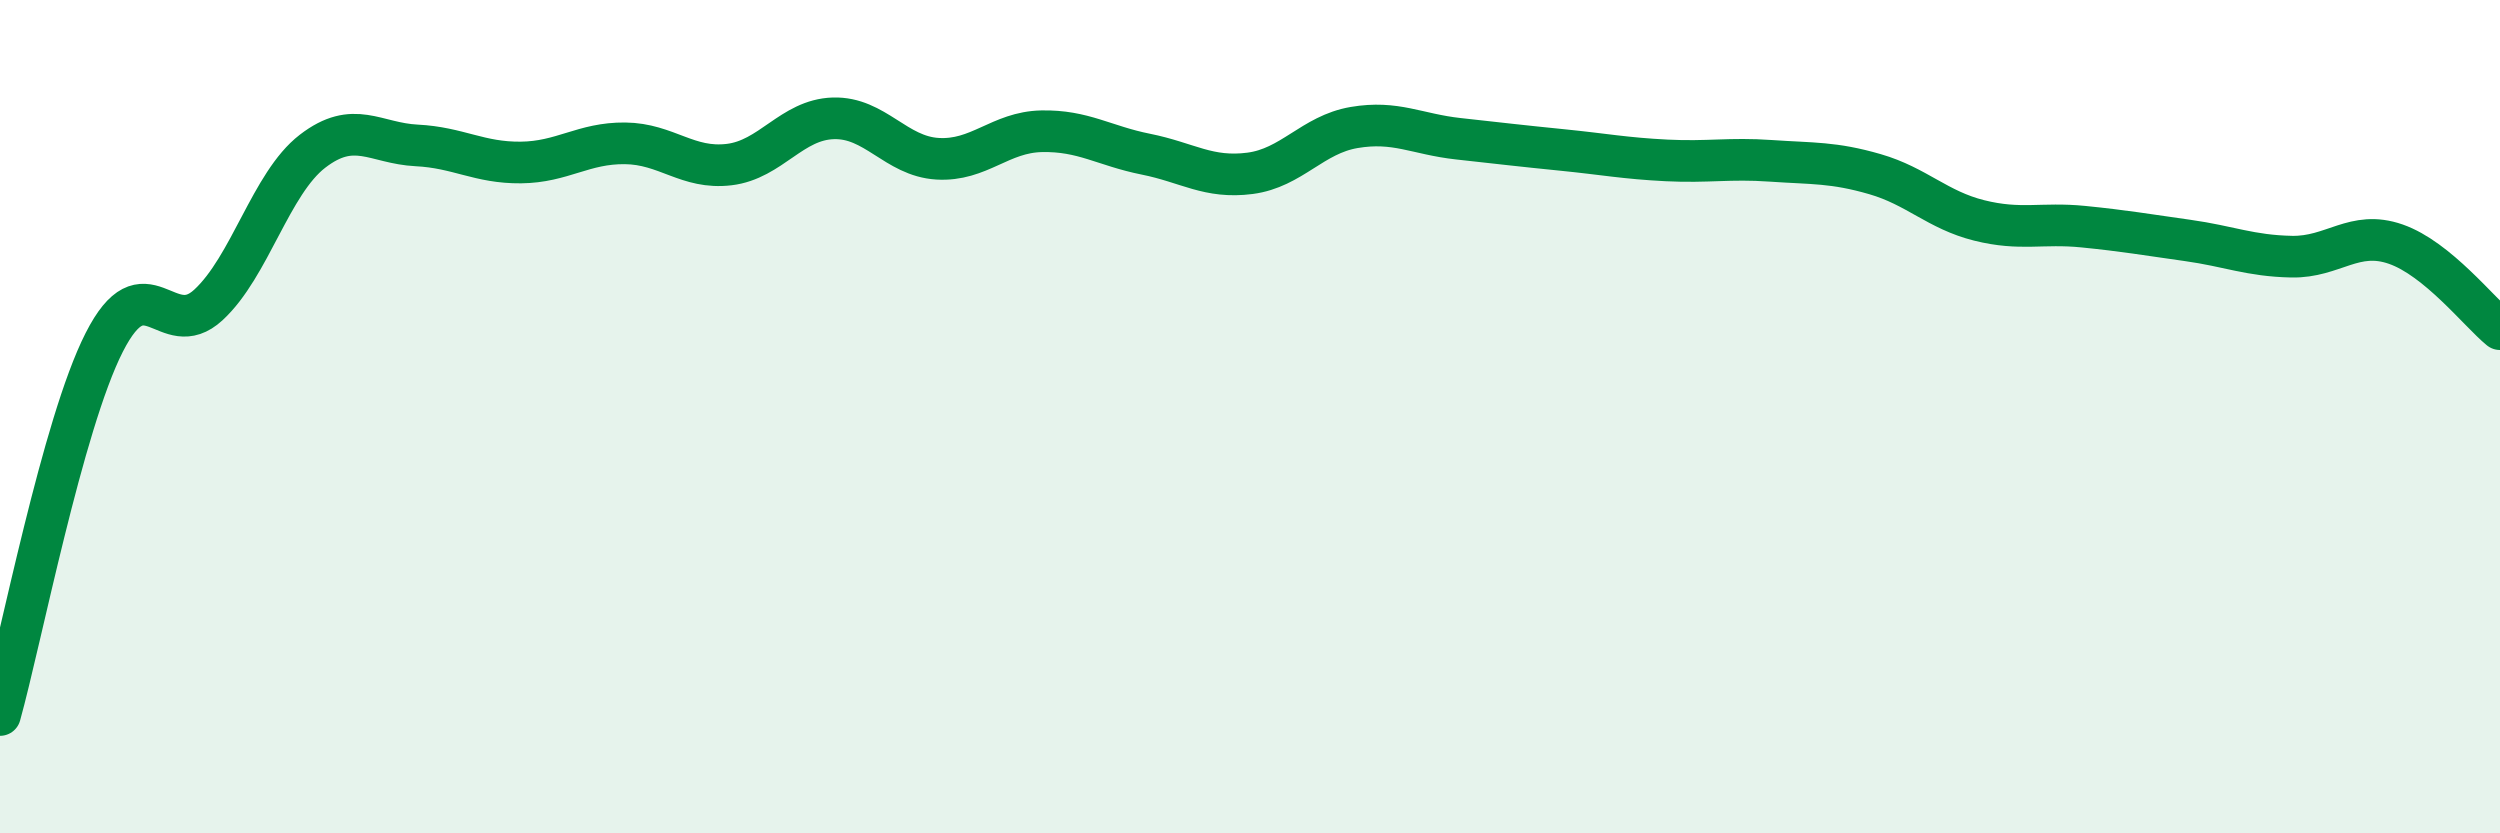
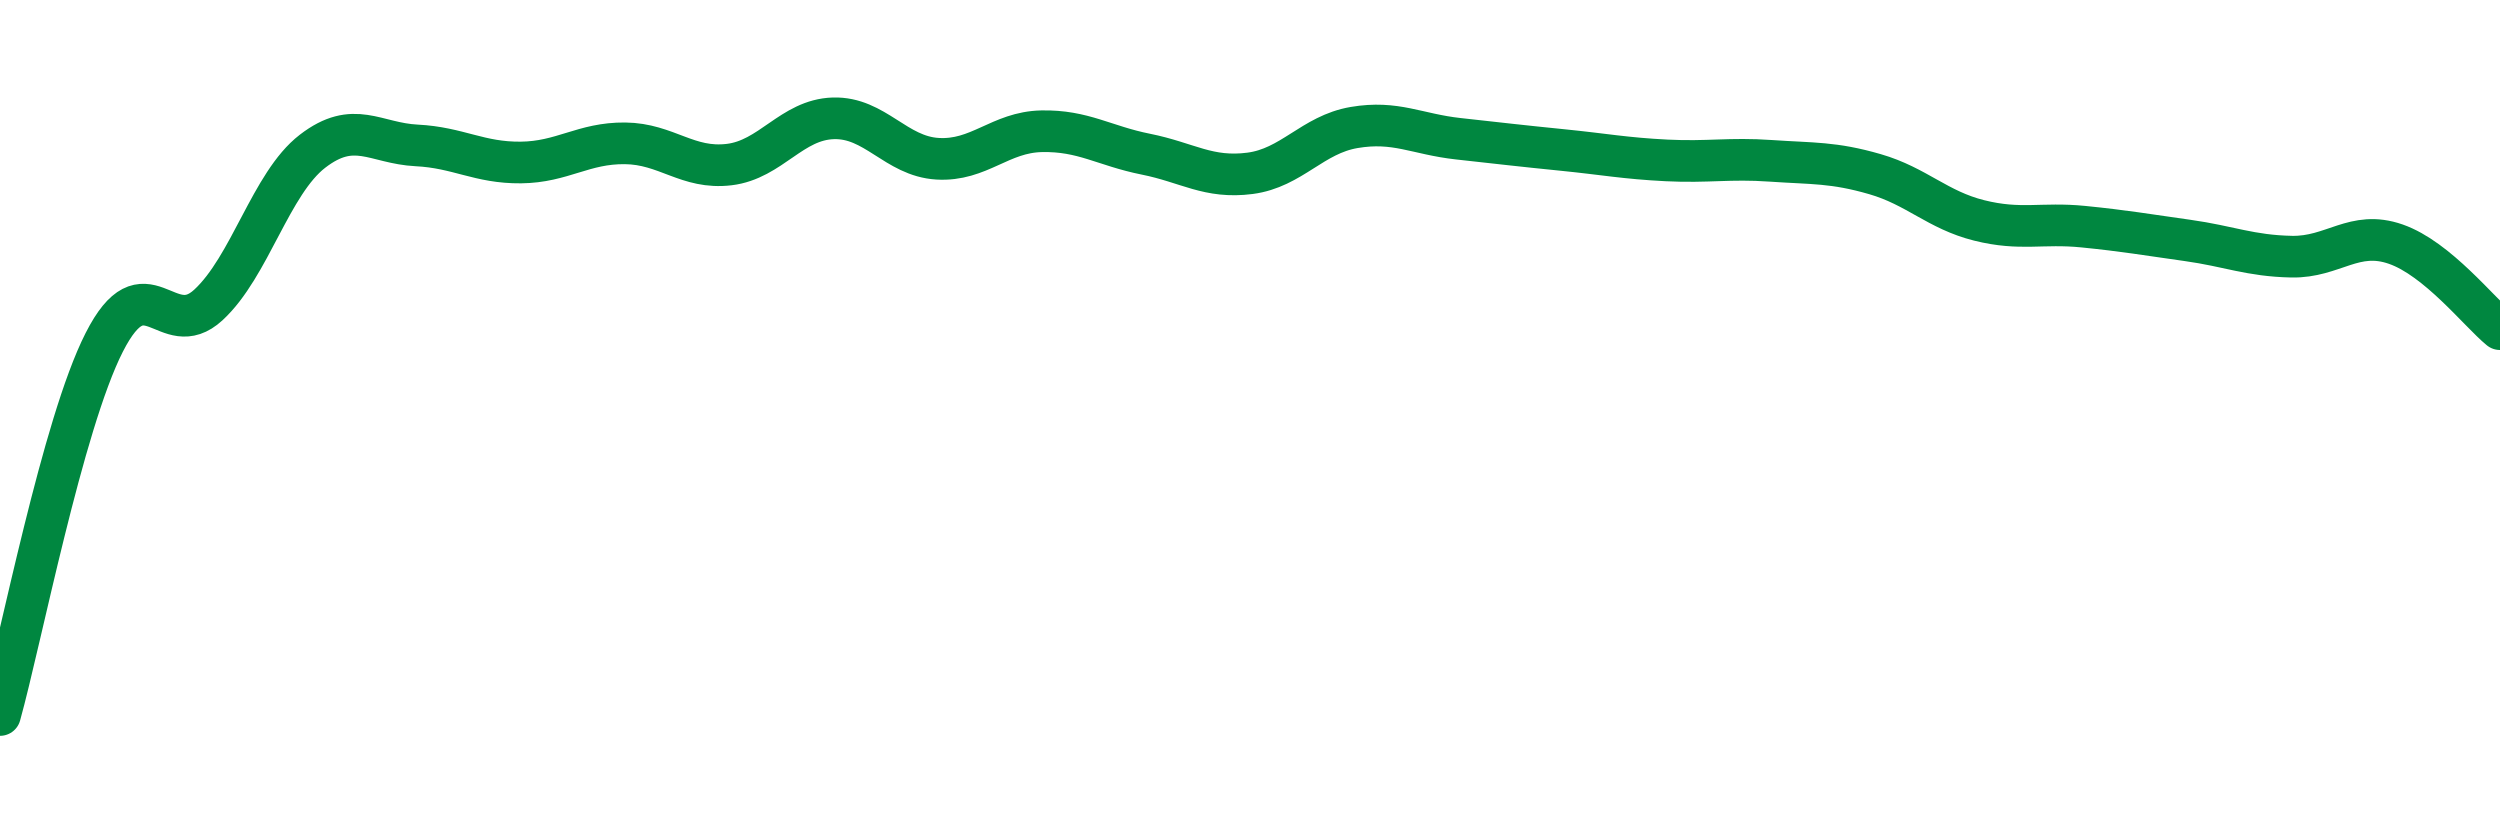
<svg xmlns="http://www.w3.org/2000/svg" width="60" height="20" viewBox="0 0 60 20">
-   <path d="M 0,17.16 C 0.5,15.37 1.5,10.19 2.5,8.22 C 3.5,6.25 4,8.24 5,7.32 C 6,6.4 6.5,4.4 7.5,3.63 C 8.5,2.86 9,3.44 10,3.49 C 11,3.54 11.5,3.91 12.5,3.9 C 13.5,3.89 14,3.43 15,3.44 C 16,3.45 16.5,4.07 17.5,3.95 C 18.5,3.83 19,2.87 20,2.84 C 21,2.81 21.5,3.75 22.5,3.81 C 23.5,3.87 24,3.17 25,3.15 C 26,3.13 26.5,3.5 27.5,3.7 C 28.5,3.9 29,4.29 30,4.16 C 31,4.03 31.5,3.23 32.5,3.06 C 33.5,2.89 34,3.22 35,3.33 C 36,3.44 36.5,3.5 37.5,3.6 C 38.5,3.7 39,3.8 40,3.85 C 41,3.9 41.5,3.79 42.5,3.86 C 43.5,3.93 44,3.89 45,4.18 C 46,4.47 46.5,5.04 47.5,5.29 C 48.5,5.54 49,5.34 50,5.44 C 51,5.54 51.5,5.63 52.5,5.77 C 53.5,5.91 54,6.14 55,6.16 C 56,6.18 56.5,5.51 57.5,5.86 C 58.5,6.21 59.5,7.49 60,7.9L60 20L0 20Z" fill="#008740" opacity="0.1" stroke-linecap="round" stroke-linejoin="round" />
  <path d="M 0,17.16 C 0.5,15.37 1.5,10.19 2.5,8.22 C 3.5,6.25 4,8.24 5,7.32 C 6,6.4 6.5,4.4 7.5,3.63 C 8.5,2.86 9,3.44 10,3.49 C 11,3.54 11.5,3.91 12.5,3.9 C 13.5,3.89 14,3.43 15,3.44 C 16,3.45 16.5,4.07 17.5,3.95 C 18.5,3.83 19,2.87 20,2.84 C 21,2.81 21.5,3.75 22.5,3.81 C 23.5,3.87 24,3.17 25,3.15 C 26,3.13 26.5,3.5 27.5,3.7 C 28.5,3.9 29,4.29 30,4.16 C 31,4.03 31.5,3.23 32.5,3.06 C 33.5,2.89 34,3.22 35,3.33 C 36,3.44 36.5,3.5 37.5,3.6 C 38.5,3.7 39,3.8 40,3.85 C 41,3.9 41.5,3.79 42.5,3.86 C 43.5,3.93 44,3.89 45,4.18 C 46,4.47 46.5,5.04 47.5,5.29 C 48.5,5.54 49,5.34 50,5.44 C 51,5.54 51.5,5.63 52.5,5.77 C 53.5,5.91 54,6.14 55,6.16 C 56,6.18 56.5,5.51 57.5,5.86 C 58.5,6.21 59.5,7.49 60,7.9" stroke="#008740" stroke-width="1" fill="none" stroke-linecap="round" stroke-linejoin="round" />
</svg>